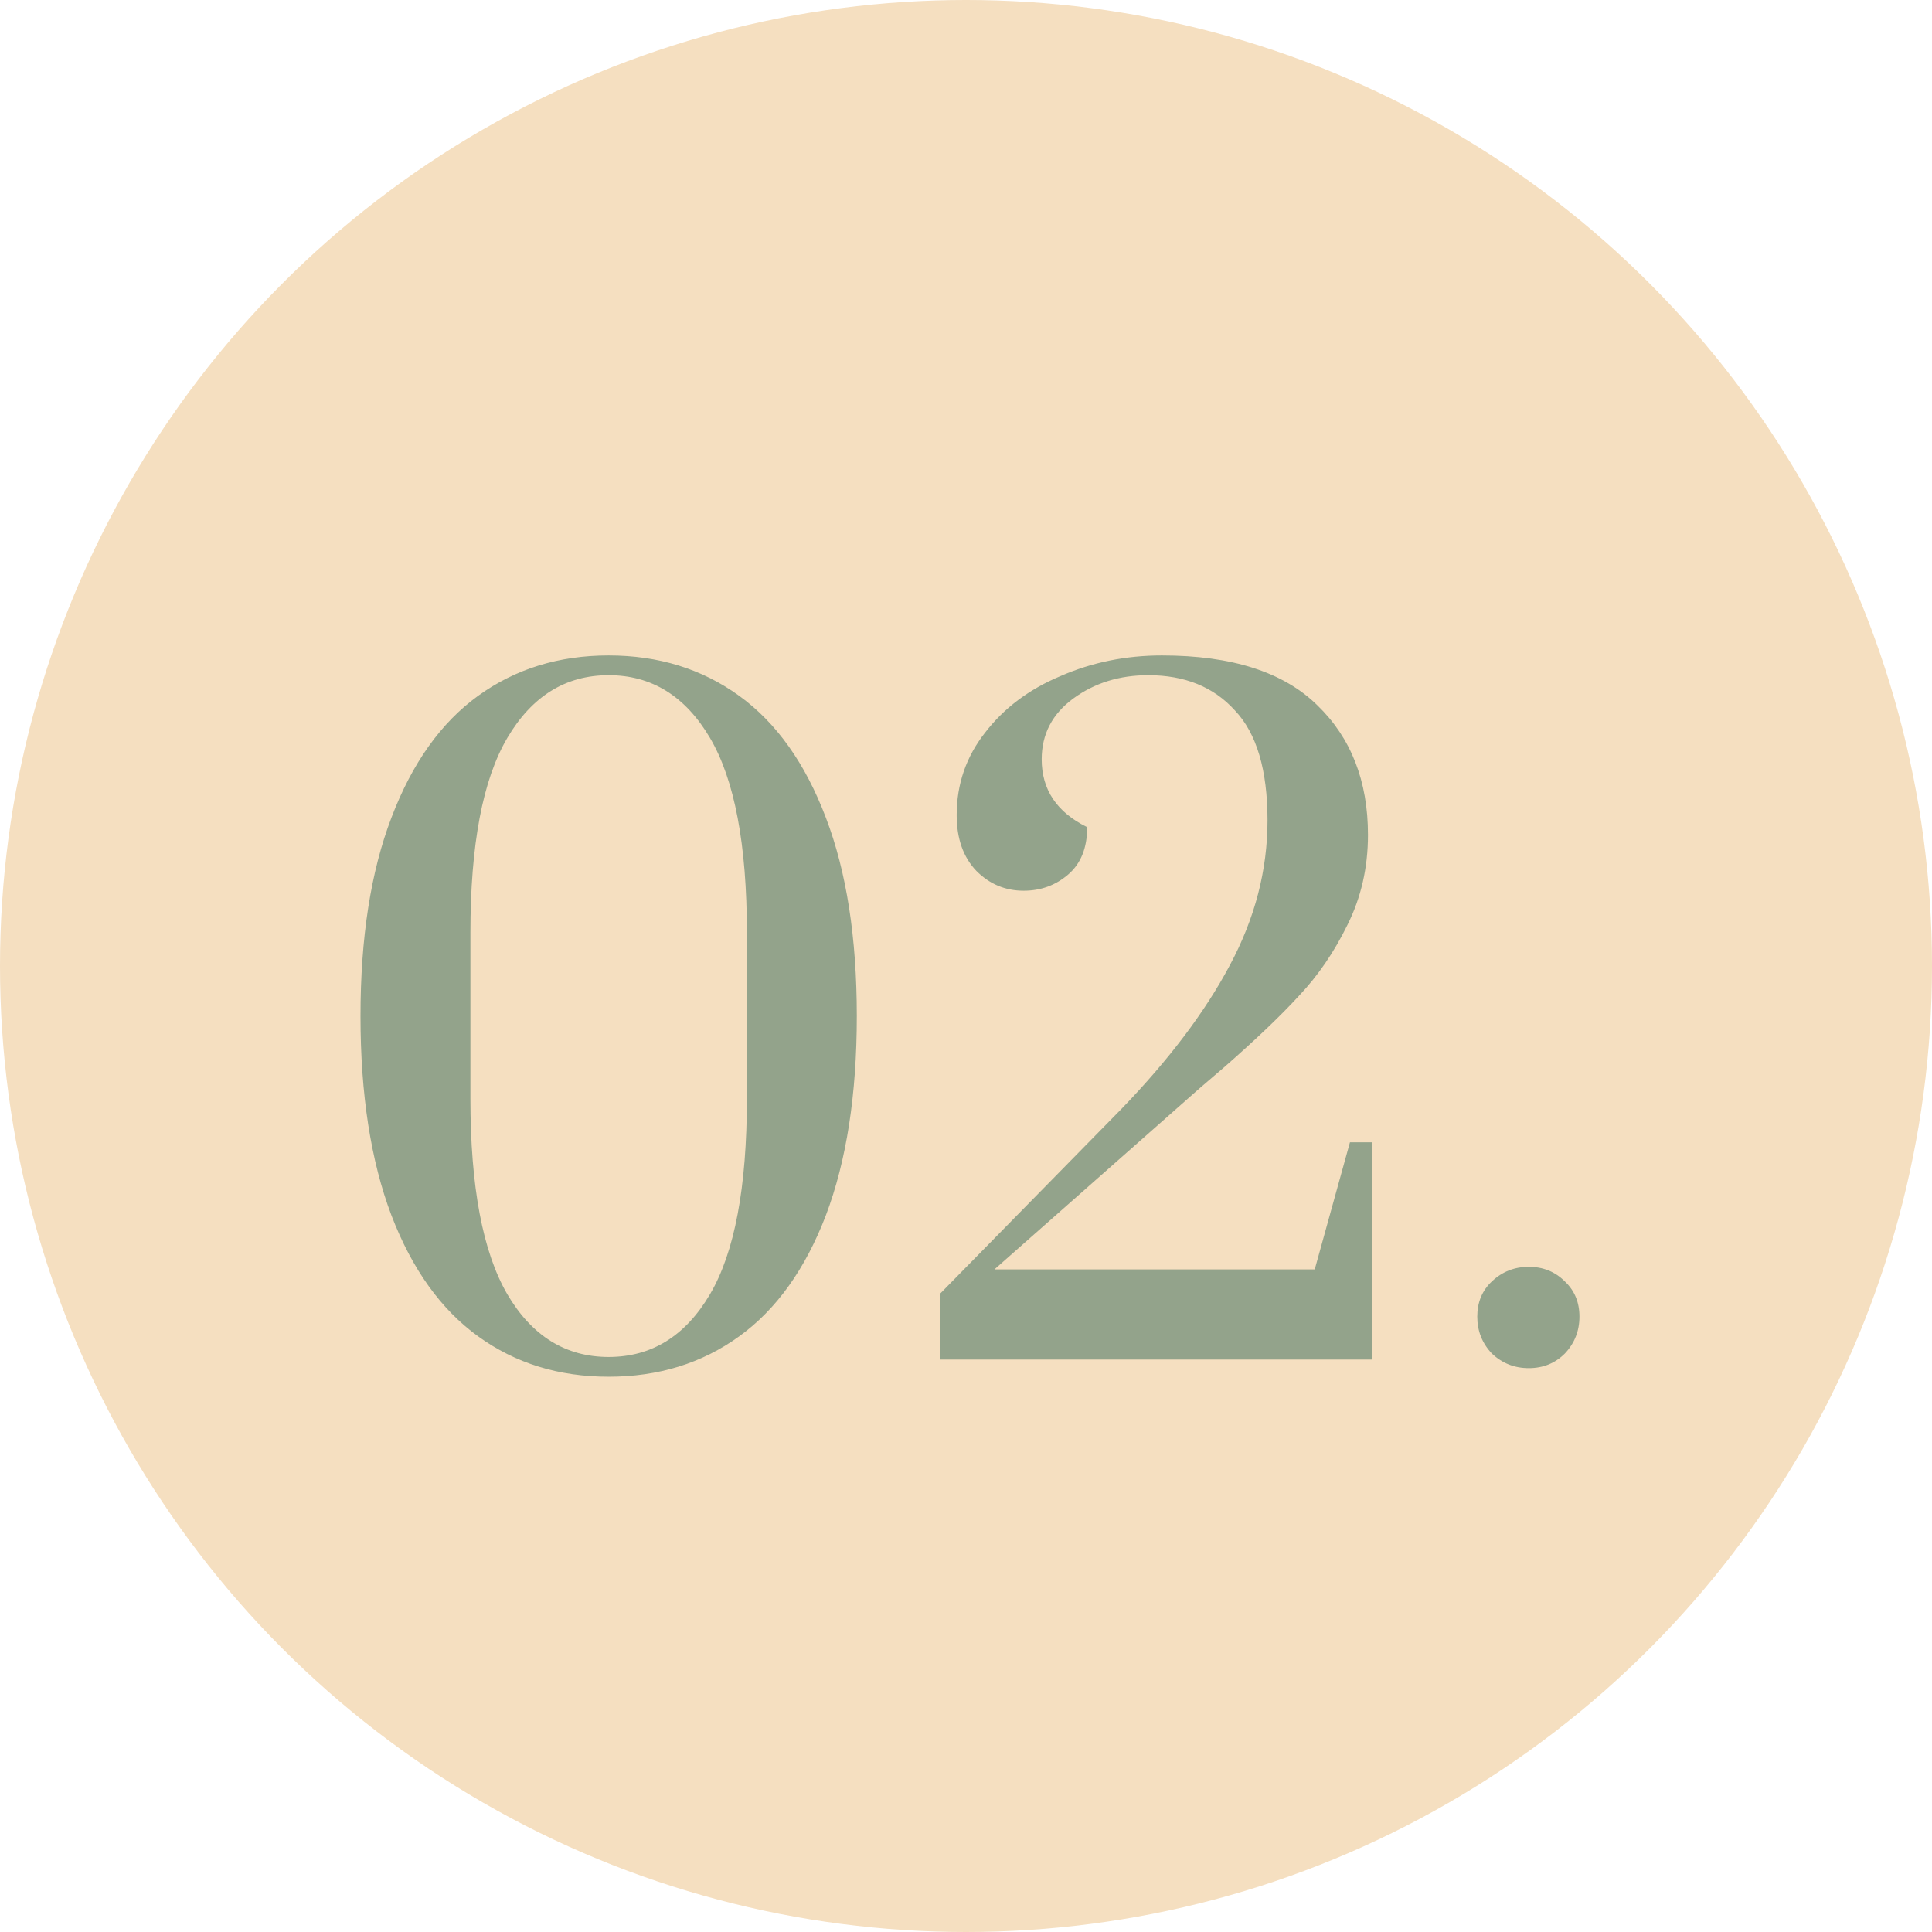
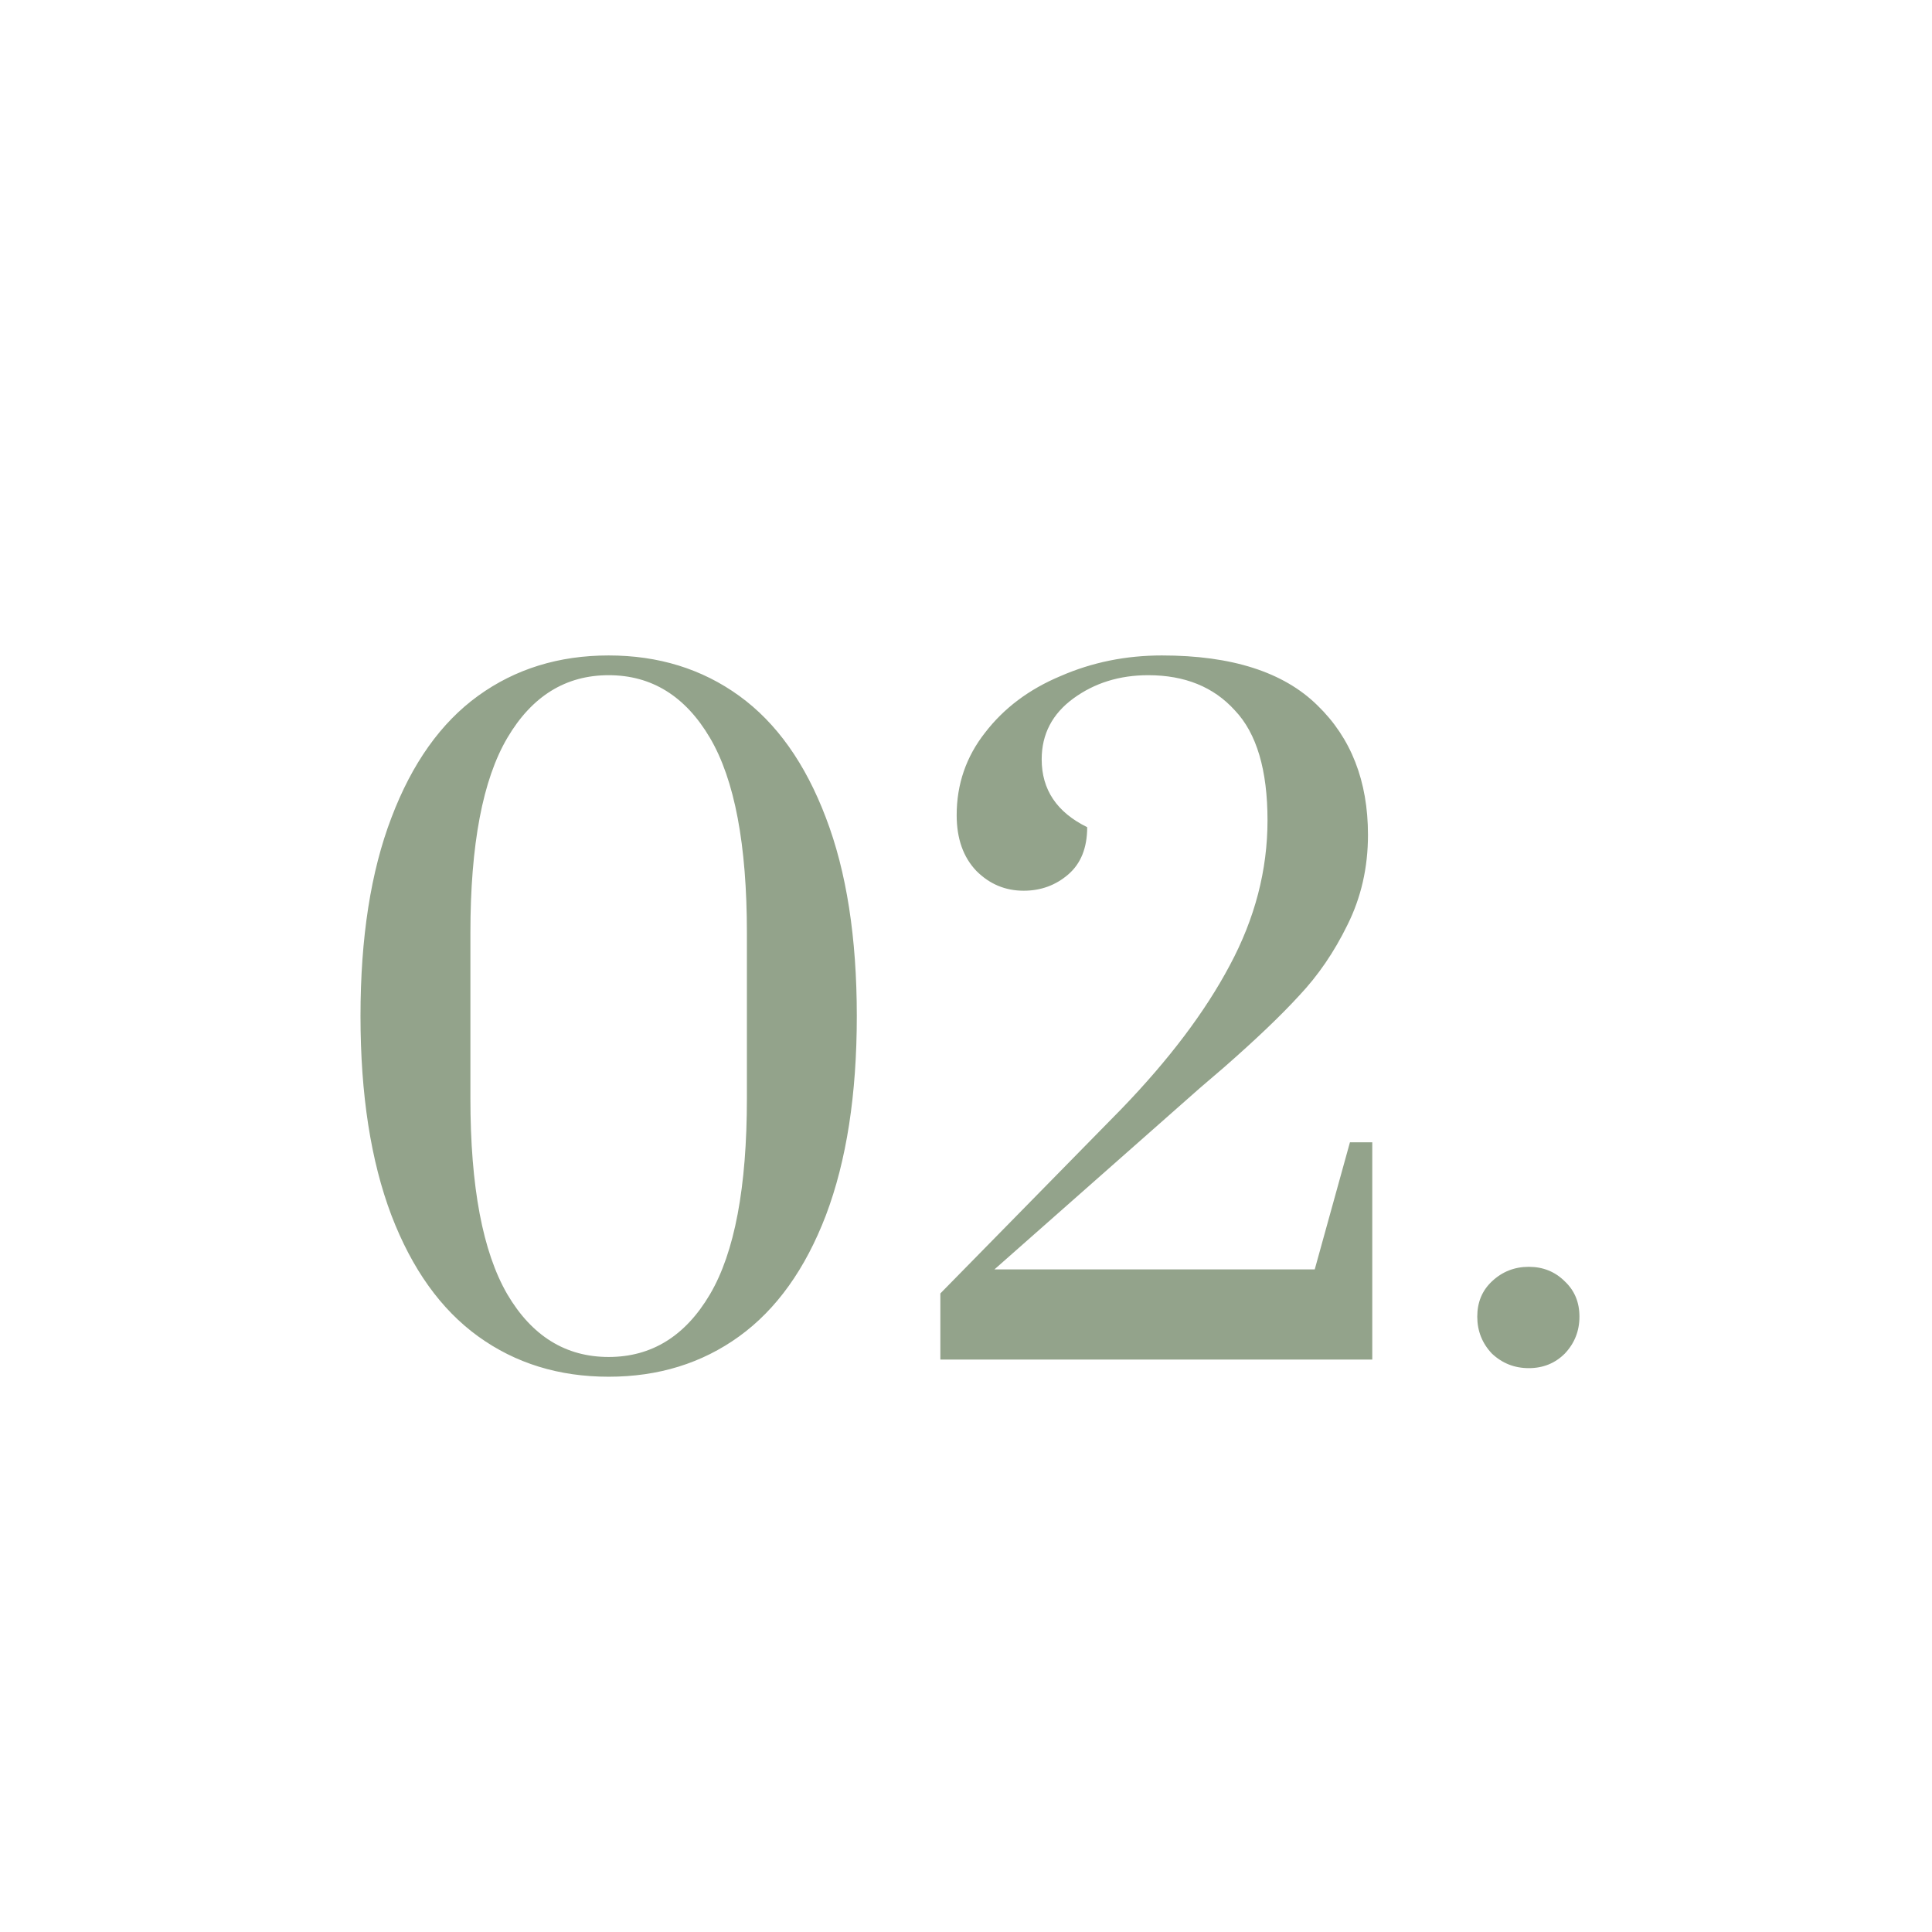
<svg xmlns="http://www.w3.org/2000/svg" width="81" height="81" viewBox="0 0 81 81" fill="none">
-   <circle cx="40.5" cy="40.5" r="40.5" fill="#F5DFC0" />
  <path d="M25.518 57.72C23.43 57.72 21.606 57.156 20.046 56.028C18.486 54.9 17.274 53.208 16.41 50.952C15.546 48.672 15.114 45.888 15.114 42.6C15.114 39.312 15.546 36.54 16.41 34.284C17.274 32.004 18.486 30.3 20.046 29.172C21.606 28.044 23.43 27.48 25.518 27.48C27.606 27.48 29.43 28.044 30.99 29.172C32.55 30.3 33.762 32.004 34.626 34.284C35.49 36.54 35.922 39.312 35.922 42.6C35.922 45.888 35.49 48.672 34.626 50.952C33.762 53.208 32.55 54.9 30.99 56.028C29.43 57.156 27.606 57.72 25.518 57.72ZM25.518 56.892C27.318 56.892 28.734 56.016 29.766 54.264C30.798 52.512 31.314 49.776 31.314 46.056V39.108C31.314 35.412 30.798 32.688 29.766 30.936C28.734 29.184 27.318 28.308 25.518 28.308C23.718 28.308 22.302 29.184 21.27 30.936C20.238 32.688 19.722 35.412 19.722 39.108V46.056C19.722 49.752 20.238 52.488 21.27 54.264C22.302 56.016 23.718 56.892 25.518 56.892ZM39.425 54.228L47.021 46.488C49.013 44.424 50.525 42.42 51.557 40.476C52.613 38.508 53.141 36.48 53.141 34.392C53.141 32.28 52.685 30.744 51.773 29.784C50.885 28.8 49.673 28.308 48.137 28.308C46.937 28.308 45.893 28.632 45.005 29.28C44.117 29.928 43.673 30.78 43.673 31.836C43.673 33.108 44.309 34.056 45.581 34.68C45.581 35.544 45.317 36.204 44.789 36.66C44.261 37.116 43.637 37.344 42.917 37.344C42.149 37.344 41.489 37.068 40.937 36.516C40.385 35.94 40.109 35.16 40.109 34.176C40.109 32.88 40.505 31.728 41.297 30.72C42.089 29.688 43.145 28.896 44.465 28.344C45.785 27.768 47.201 27.48 48.713 27.48C51.641 27.48 53.813 28.176 55.229 29.568C56.645 30.936 57.353 32.748 57.353 35.004C57.353 36.372 57.065 37.632 56.489 38.784C55.937 39.912 55.265 40.896 54.473 41.736C53.705 42.576 52.649 43.584 51.305 44.76L50.297 45.624L41.693 53.22H55.121L56.597 47.892H57.533V57H39.425V54.228ZM64.095 57.36C63.495 57.36 62.979 57.156 62.547 56.748C62.139 56.316 61.935 55.8 61.935 55.2C61.935 54.6 62.139 54.108 62.547 53.724C62.979 53.316 63.495 53.112 64.095 53.112C64.695 53.112 65.199 53.316 65.607 53.724C66.015 54.108 66.219 54.6 66.219 55.2C66.219 55.8 66.015 56.316 65.607 56.748C65.199 57.156 64.695 57.36 64.095 57.36Z" fill="#93A38B" />
</svg>